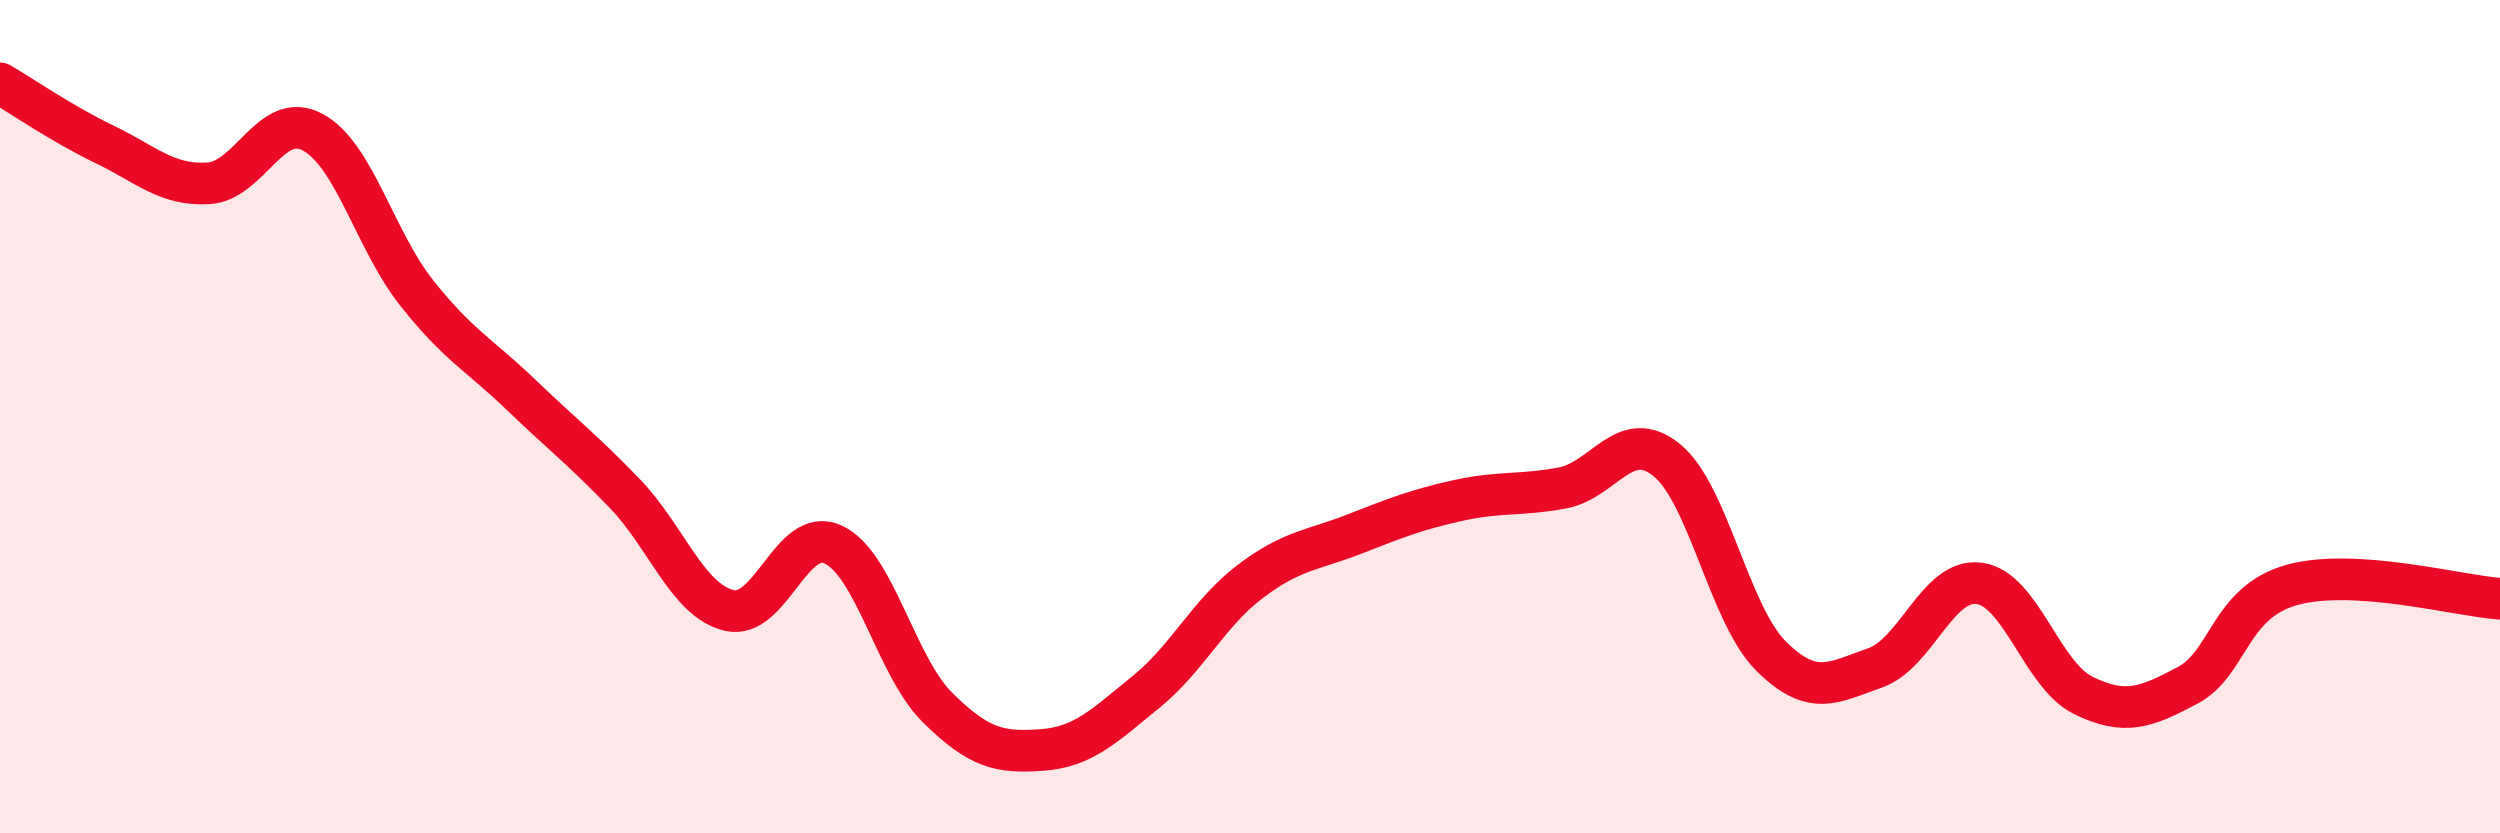
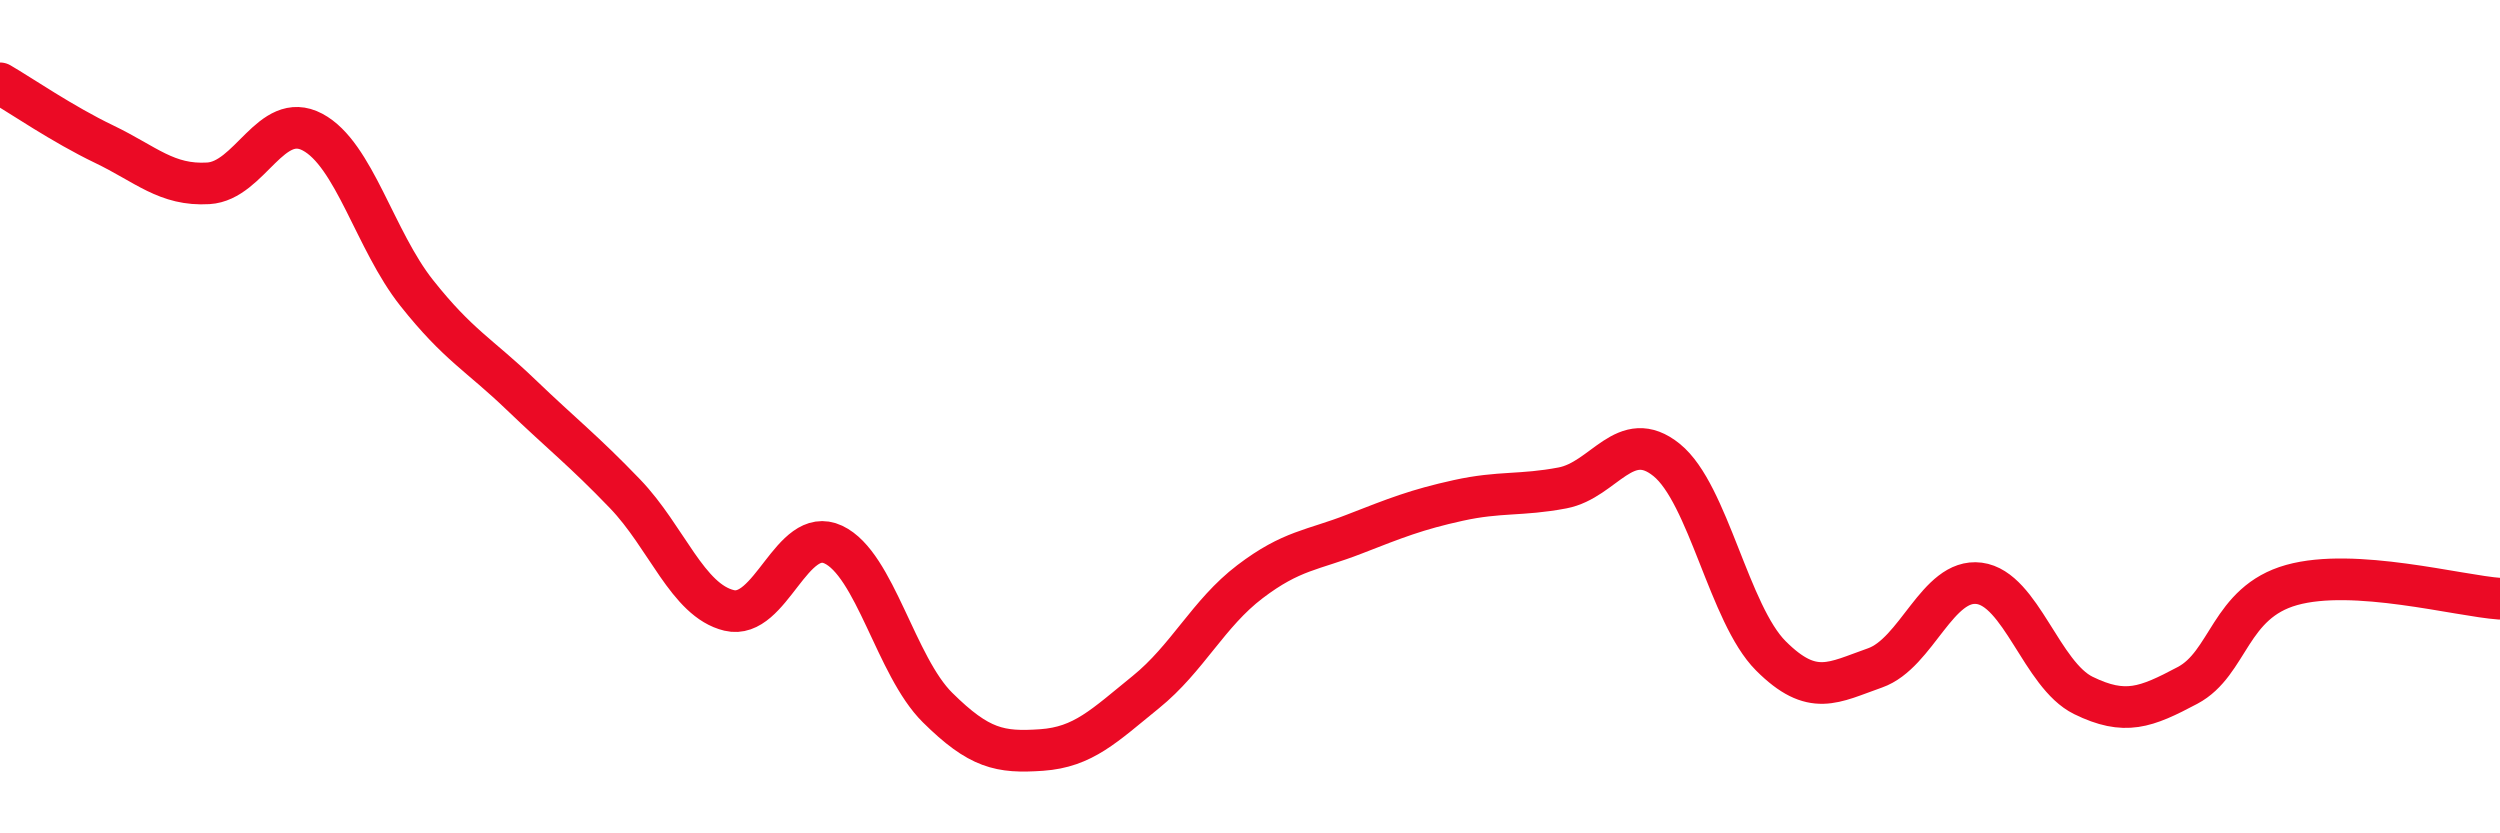
<svg xmlns="http://www.w3.org/2000/svg" width="60" height="20" viewBox="0 0 60 20">
-   <path d="M 0,2 C 0.5,2.29 1.5,2.98 2.5,3.46 C 3.5,3.94 4,4.46 5,4.4 C 6,4.34 6.5,2.64 7.5,3.17 C 8.5,3.7 9,5.77 10,7.03 C 11,8.29 11.5,8.51 12.5,9.47 C 13.5,10.43 14,10.81 15,11.85 C 16,12.89 16.5,14.41 17.5,14.65 C 18.5,14.89 19,12.6 20,13.07 C 21,13.54 21.5,15.99 22.5,16.98 C 23.5,17.97 24,18.07 25,18 C 26,17.93 26.5,17.42 27.5,16.61 C 28.5,15.8 29,14.72 30,13.96 C 31,13.2 31.5,13.21 32.5,12.82 C 33.5,12.43 34,12.23 35,12.01 C 36,11.79 36.5,11.9 37.5,11.71 C 38.5,11.52 39,10.23 40,11.04 C 41,11.85 41.5,14.74 42.5,15.74 C 43.5,16.74 44,16.38 45,16.03 C 46,15.68 46.5,13.87 47.5,14 C 48.5,14.13 49,16.2 50,16.69 C 51,17.18 51.5,16.98 52.5,16.45 C 53.5,15.92 53.5,14.46 55,14.04 C 56.5,13.62 59,14.3 60,14.37L60 20L0 20Z" fill="#EB0A25" opacity="0.1" stroke-linecap="round" stroke-linejoin="round" />
  <path d="M 0,2 C 0.5,2.29 1.5,2.98 2.5,3.46 C 3.5,3.94 4,4.46 5,4.4 C 6,4.34 6.5,2.64 7.5,3.17 C 8.5,3.7 9,5.77 10,7.03 C 11,8.29 11.5,8.51 12.5,9.47 C 13.5,10.43 14,10.81 15,11.85 C 16,12.89 16.5,14.41 17.5,14.65 C 18.5,14.89 19,12.6 20,13.07 C 21,13.54 21.5,15.99 22.5,16.98 C 23.5,17.97 24,18.07 25,18 C 26,17.93 26.5,17.42 27.5,16.61 C 28.5,15.8 29,14.72 30,13.96 C 31,13.2 31.5,13.21 32.5,12.82 C 33.5,12.43 34,12.23 35,12.01 C 36,11.79 36.5,11.9 37.5,11.71 C 38.5,11.52 39,10.23 40,11.04 C 41,11.85 41.5,14.74 42.5,15.74 C 43.5,16.74 44,16.38 45,16.03 C 46,15.68 46.5,13.87 47.5,14 C 48.5,14.13 49,16.2 50,16.69 C 51,17.18 51.5,16.98 52.5,16.45 C 53.5,15.92 53.5,14.46 55,14.04 C 56.5,13.62 59,14.3 60,14.37" stroke="#EB0A25" stroke-width="1" fill="none" stroke-linecap="round" stroke-linejoin="round" />
</svg>